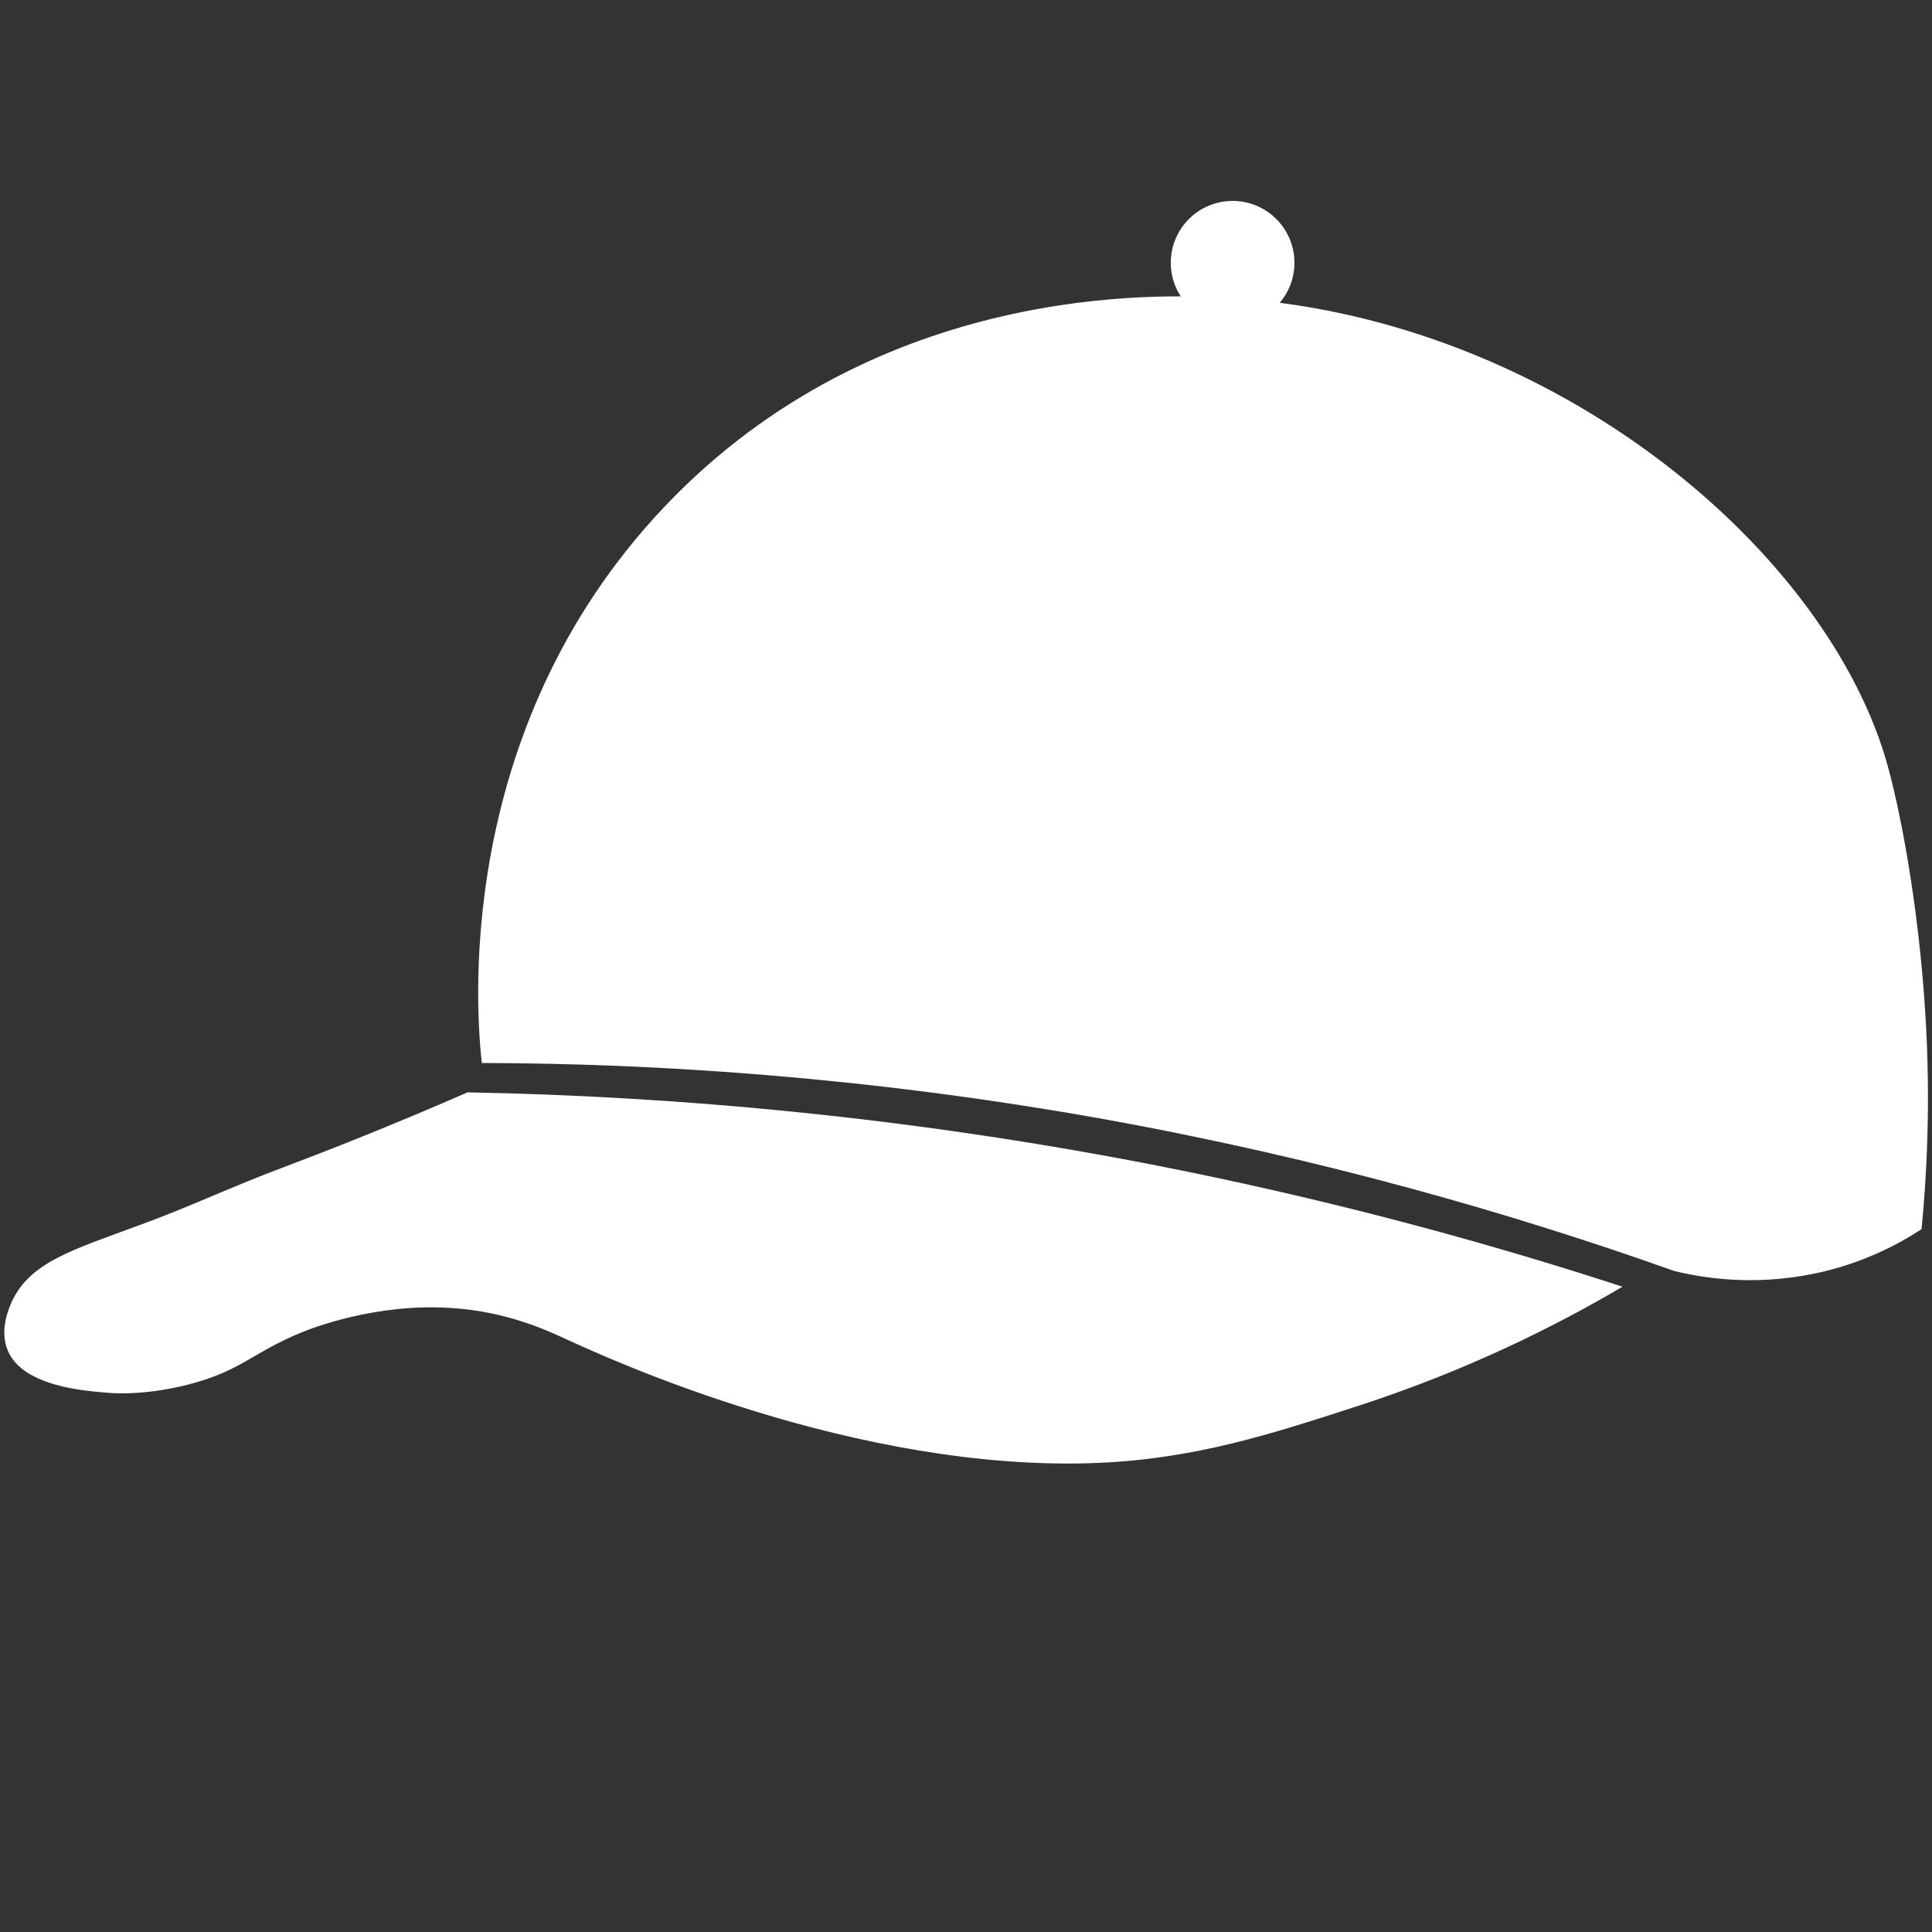
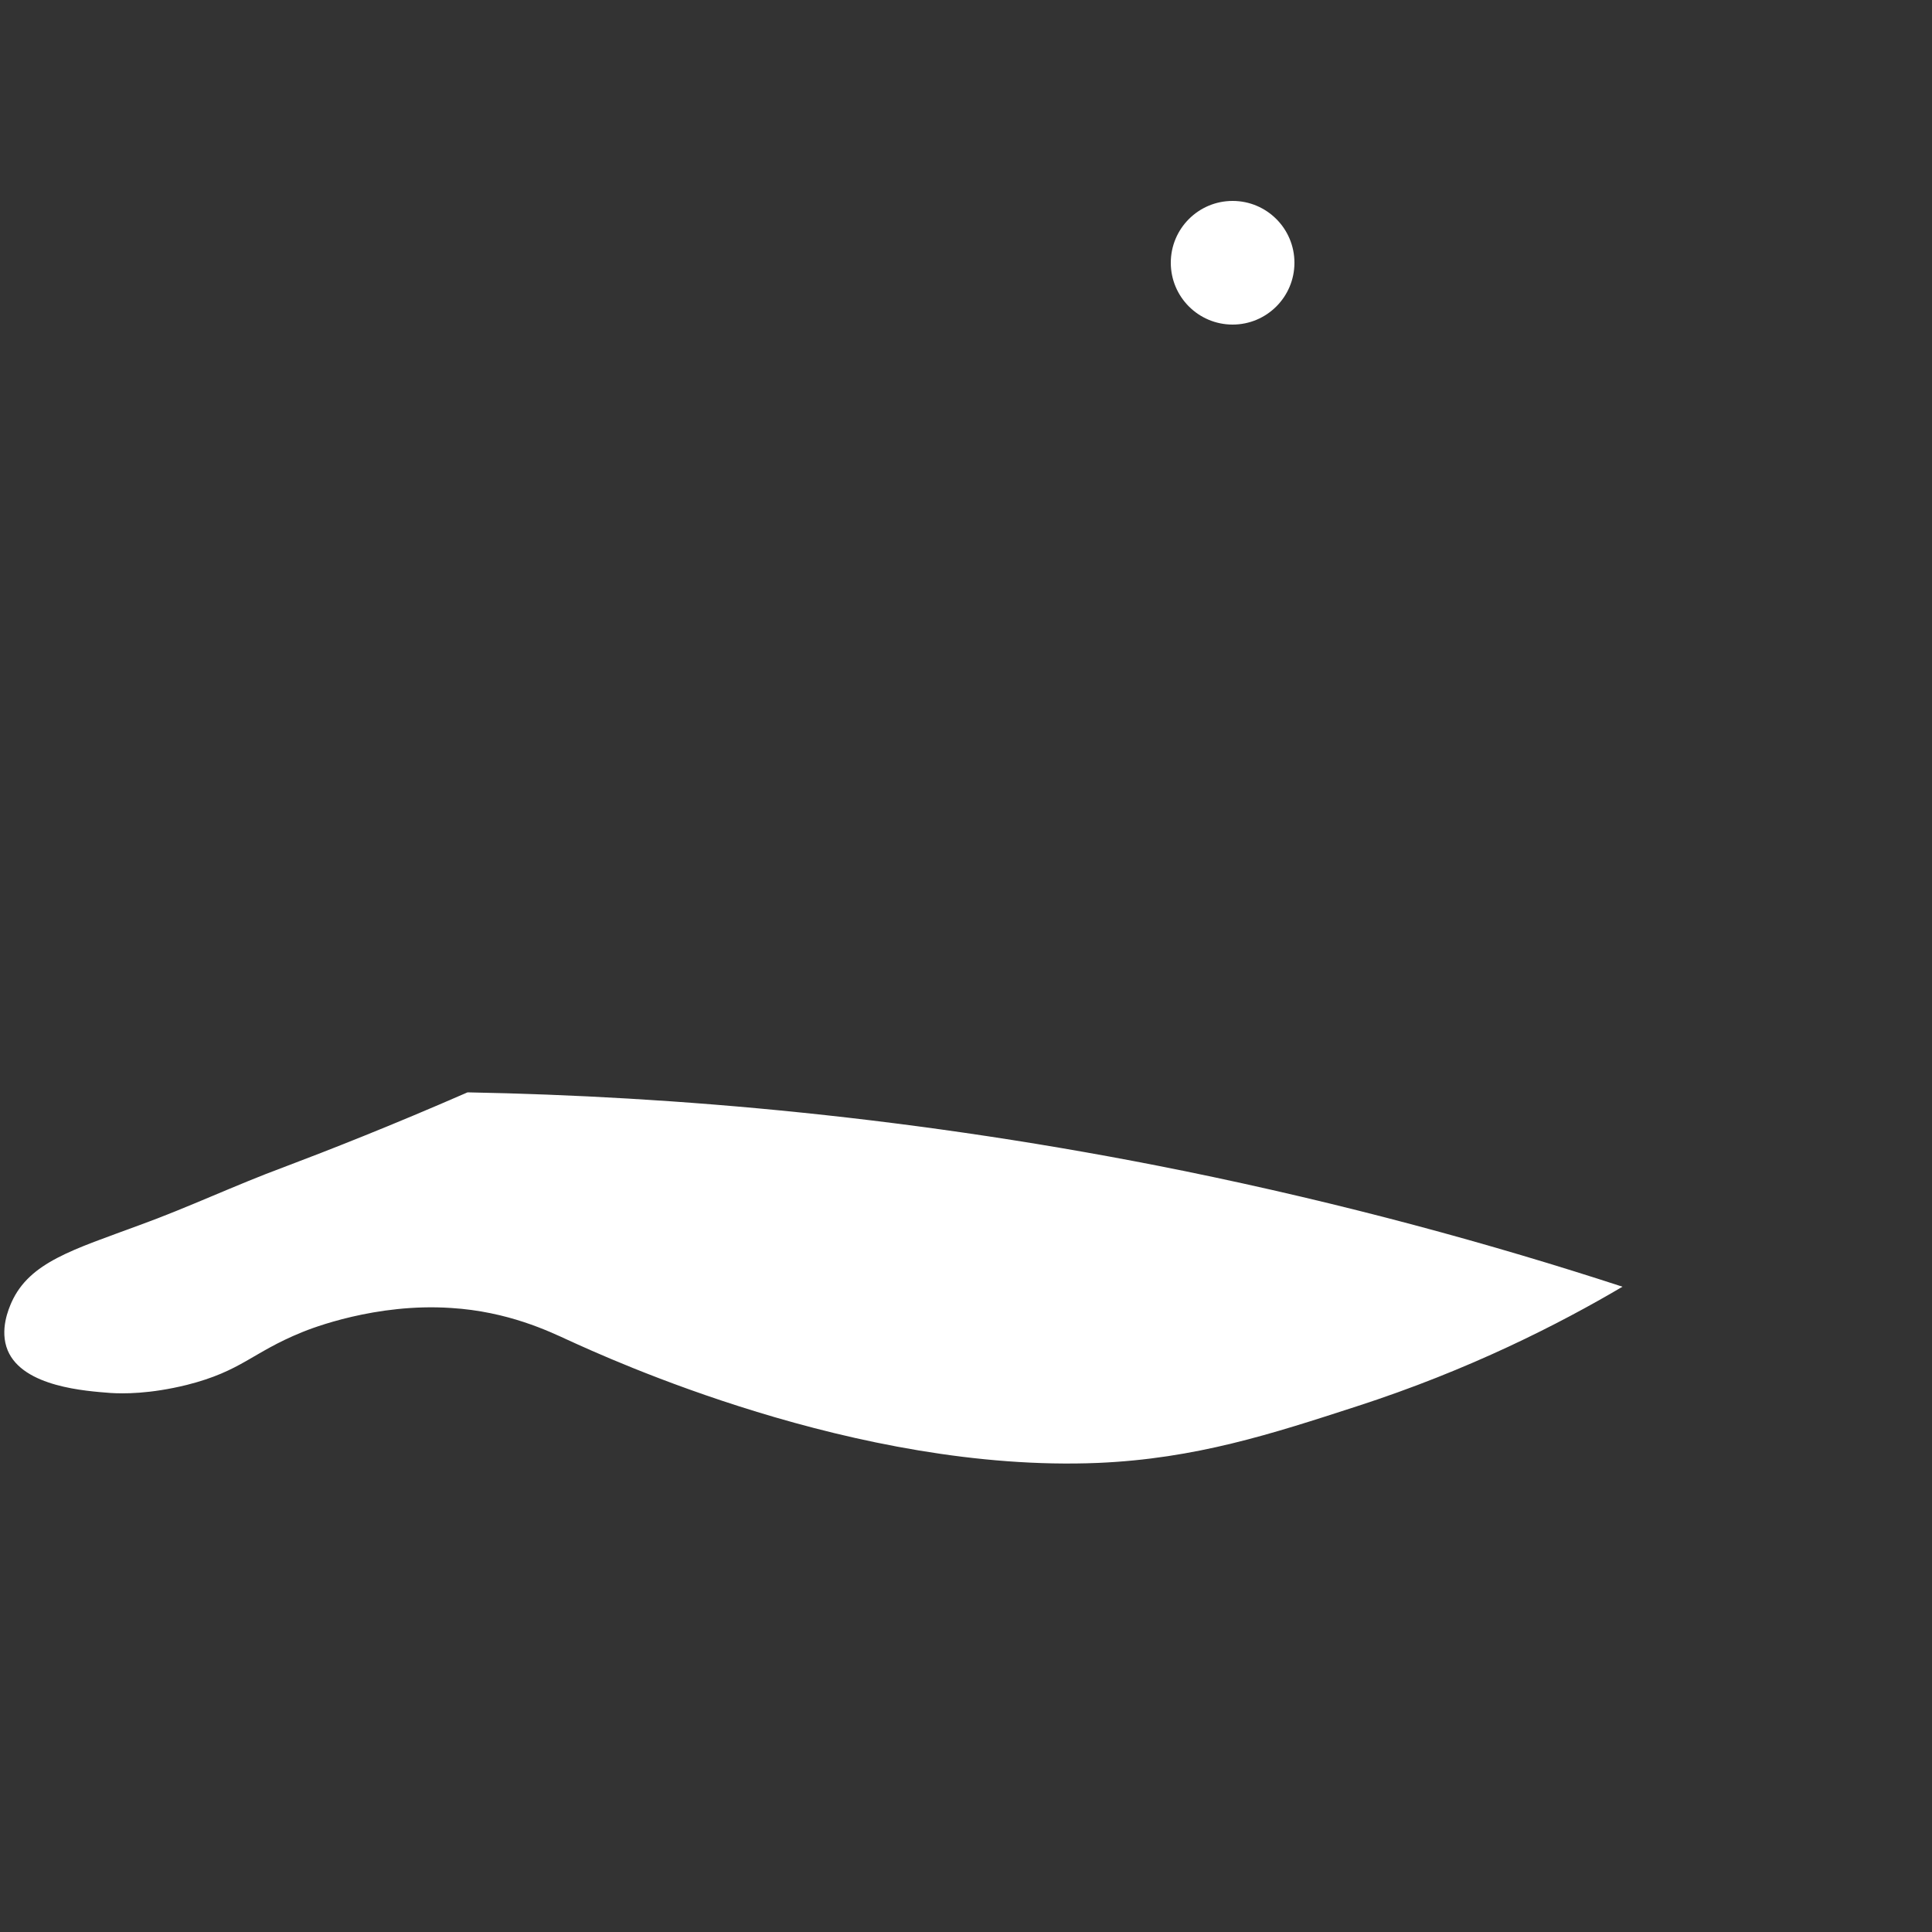
<svg xmlns="http://www.w3.org/2000/svg" version="1.1" id="Camada_1" x="0px" y="0px" viewBox="0 0 500 500" style="enable-background:new 0 0 500 500;" xml:space="preserve">
  <rect x="0" y="0" width="500" height="500" fill="#333333" stroke="none" />
  <style type="text/css">
	.st0{display:none;}
	.st1{fill:#FFFFFF;}
</style>
  <rect class="st0" width="500" height="500" />
  <g>
-     <path class="st1" d="M316.1,77c-14.5-0.7-88.5-4.4-144,54c-55.8,58.7-48.6,133.4-47.4,144.1c45.3,0.1,99.4,3.6,159.7,14.3   c57.5,10.3,107.5,24.8,148.8,39.5c7.2,1.8,20.5,4,36.4,0.7c12.5-2.6,21.9-7.7,27.7-11.5c1.3-13.4,2.4-32.5,1-55.3   c-1.7-28.2-6.6-54.1-10.4-66.8C471.1,140.4,399.6,81.2,316.1,77z" />
    <path class="st1" d="M121,282.7c53.5,1,116.2,6.3,185.2,20.3c41.7,8.5,79.7,18.9,113.7,30c-16.3,9.6-39.5,21.5-68.9,31   c-21.9,7.1-41.5,13.5-66.8,14.6c-62.6,2.6-127.1-27.2-137.2-31.8c-4.8-2.2-15.5-7.4-30.3-8.3c-19.4-1.3-36.2,5.3-38.6,6.3   c-13,5.3-15.5,10-29.7,13.6c-9.7,2.4-16.6,2.3-19.8,2.1C22.4,360,6,359,2,349.5c-2.2-5.3,0.3-10.9,1-12.5   C7.7,326.6,19,323.4,36,317.1c12.7-4.6,24.9-10.4,37.6-15.1C85,297.7,101.3,291.3,121,282.7z" />
    <circle class="st1" cx="319" cy="68" r="16" />
  </g>
</svg>